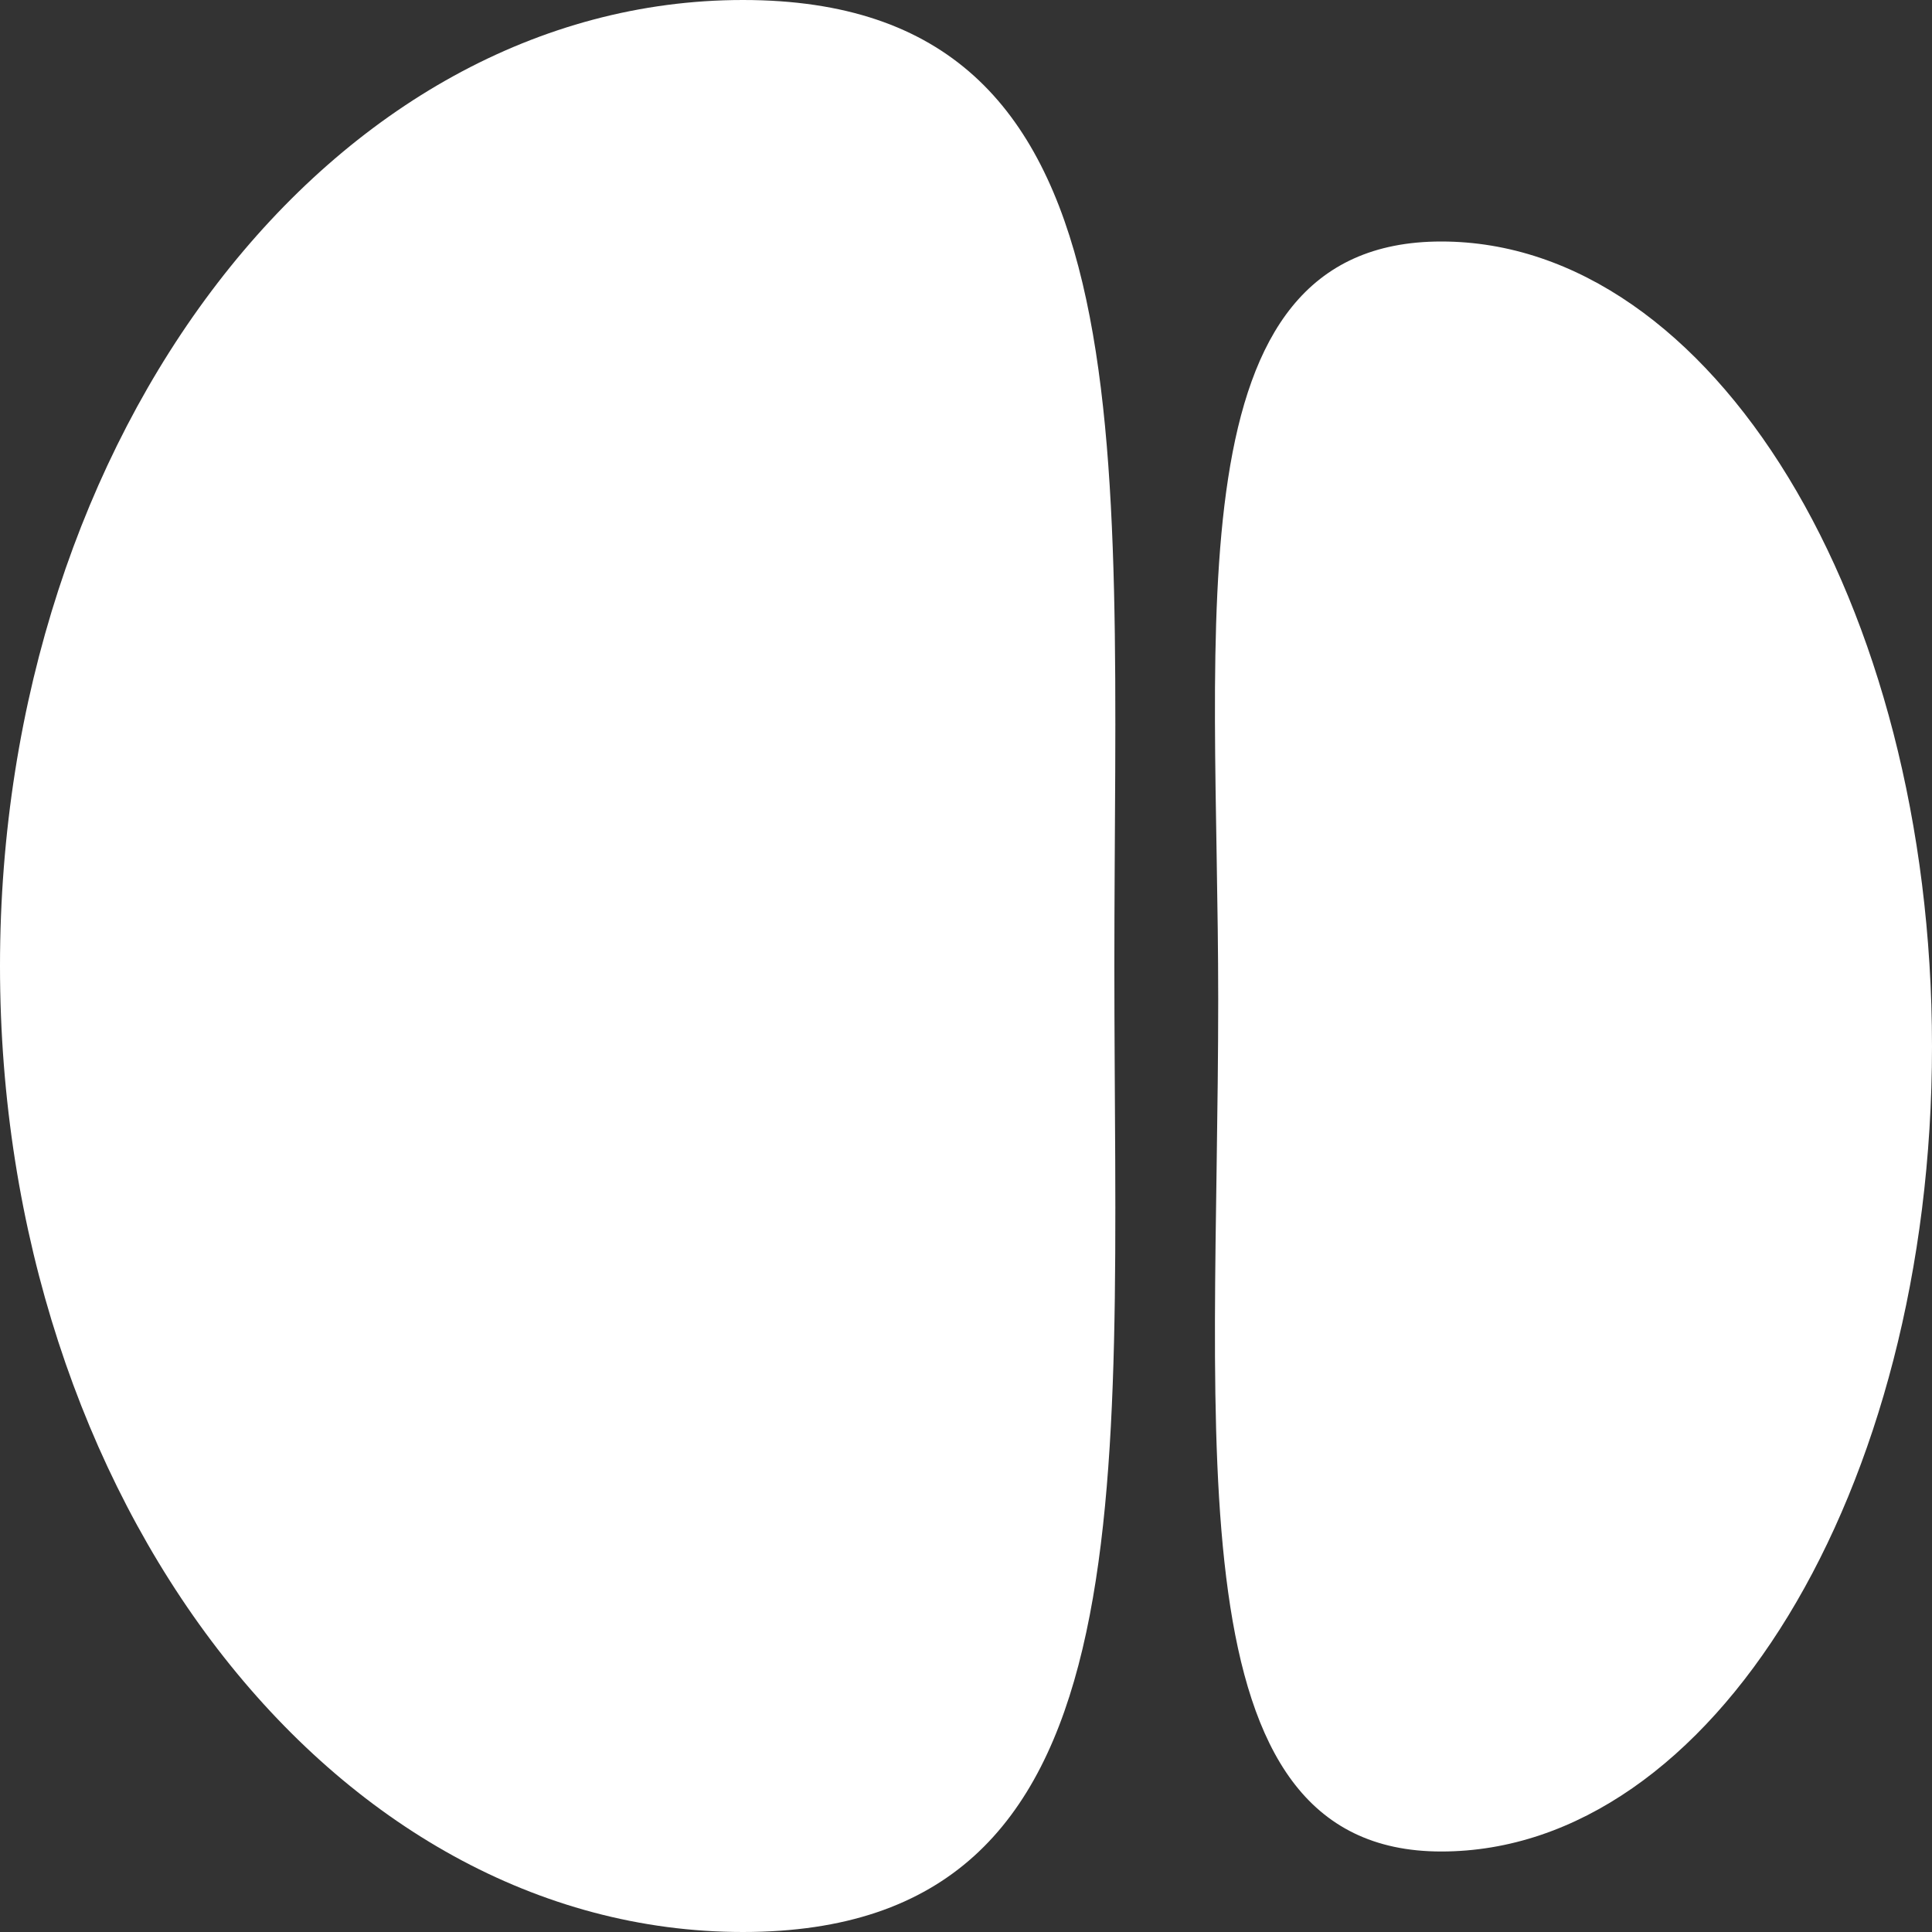
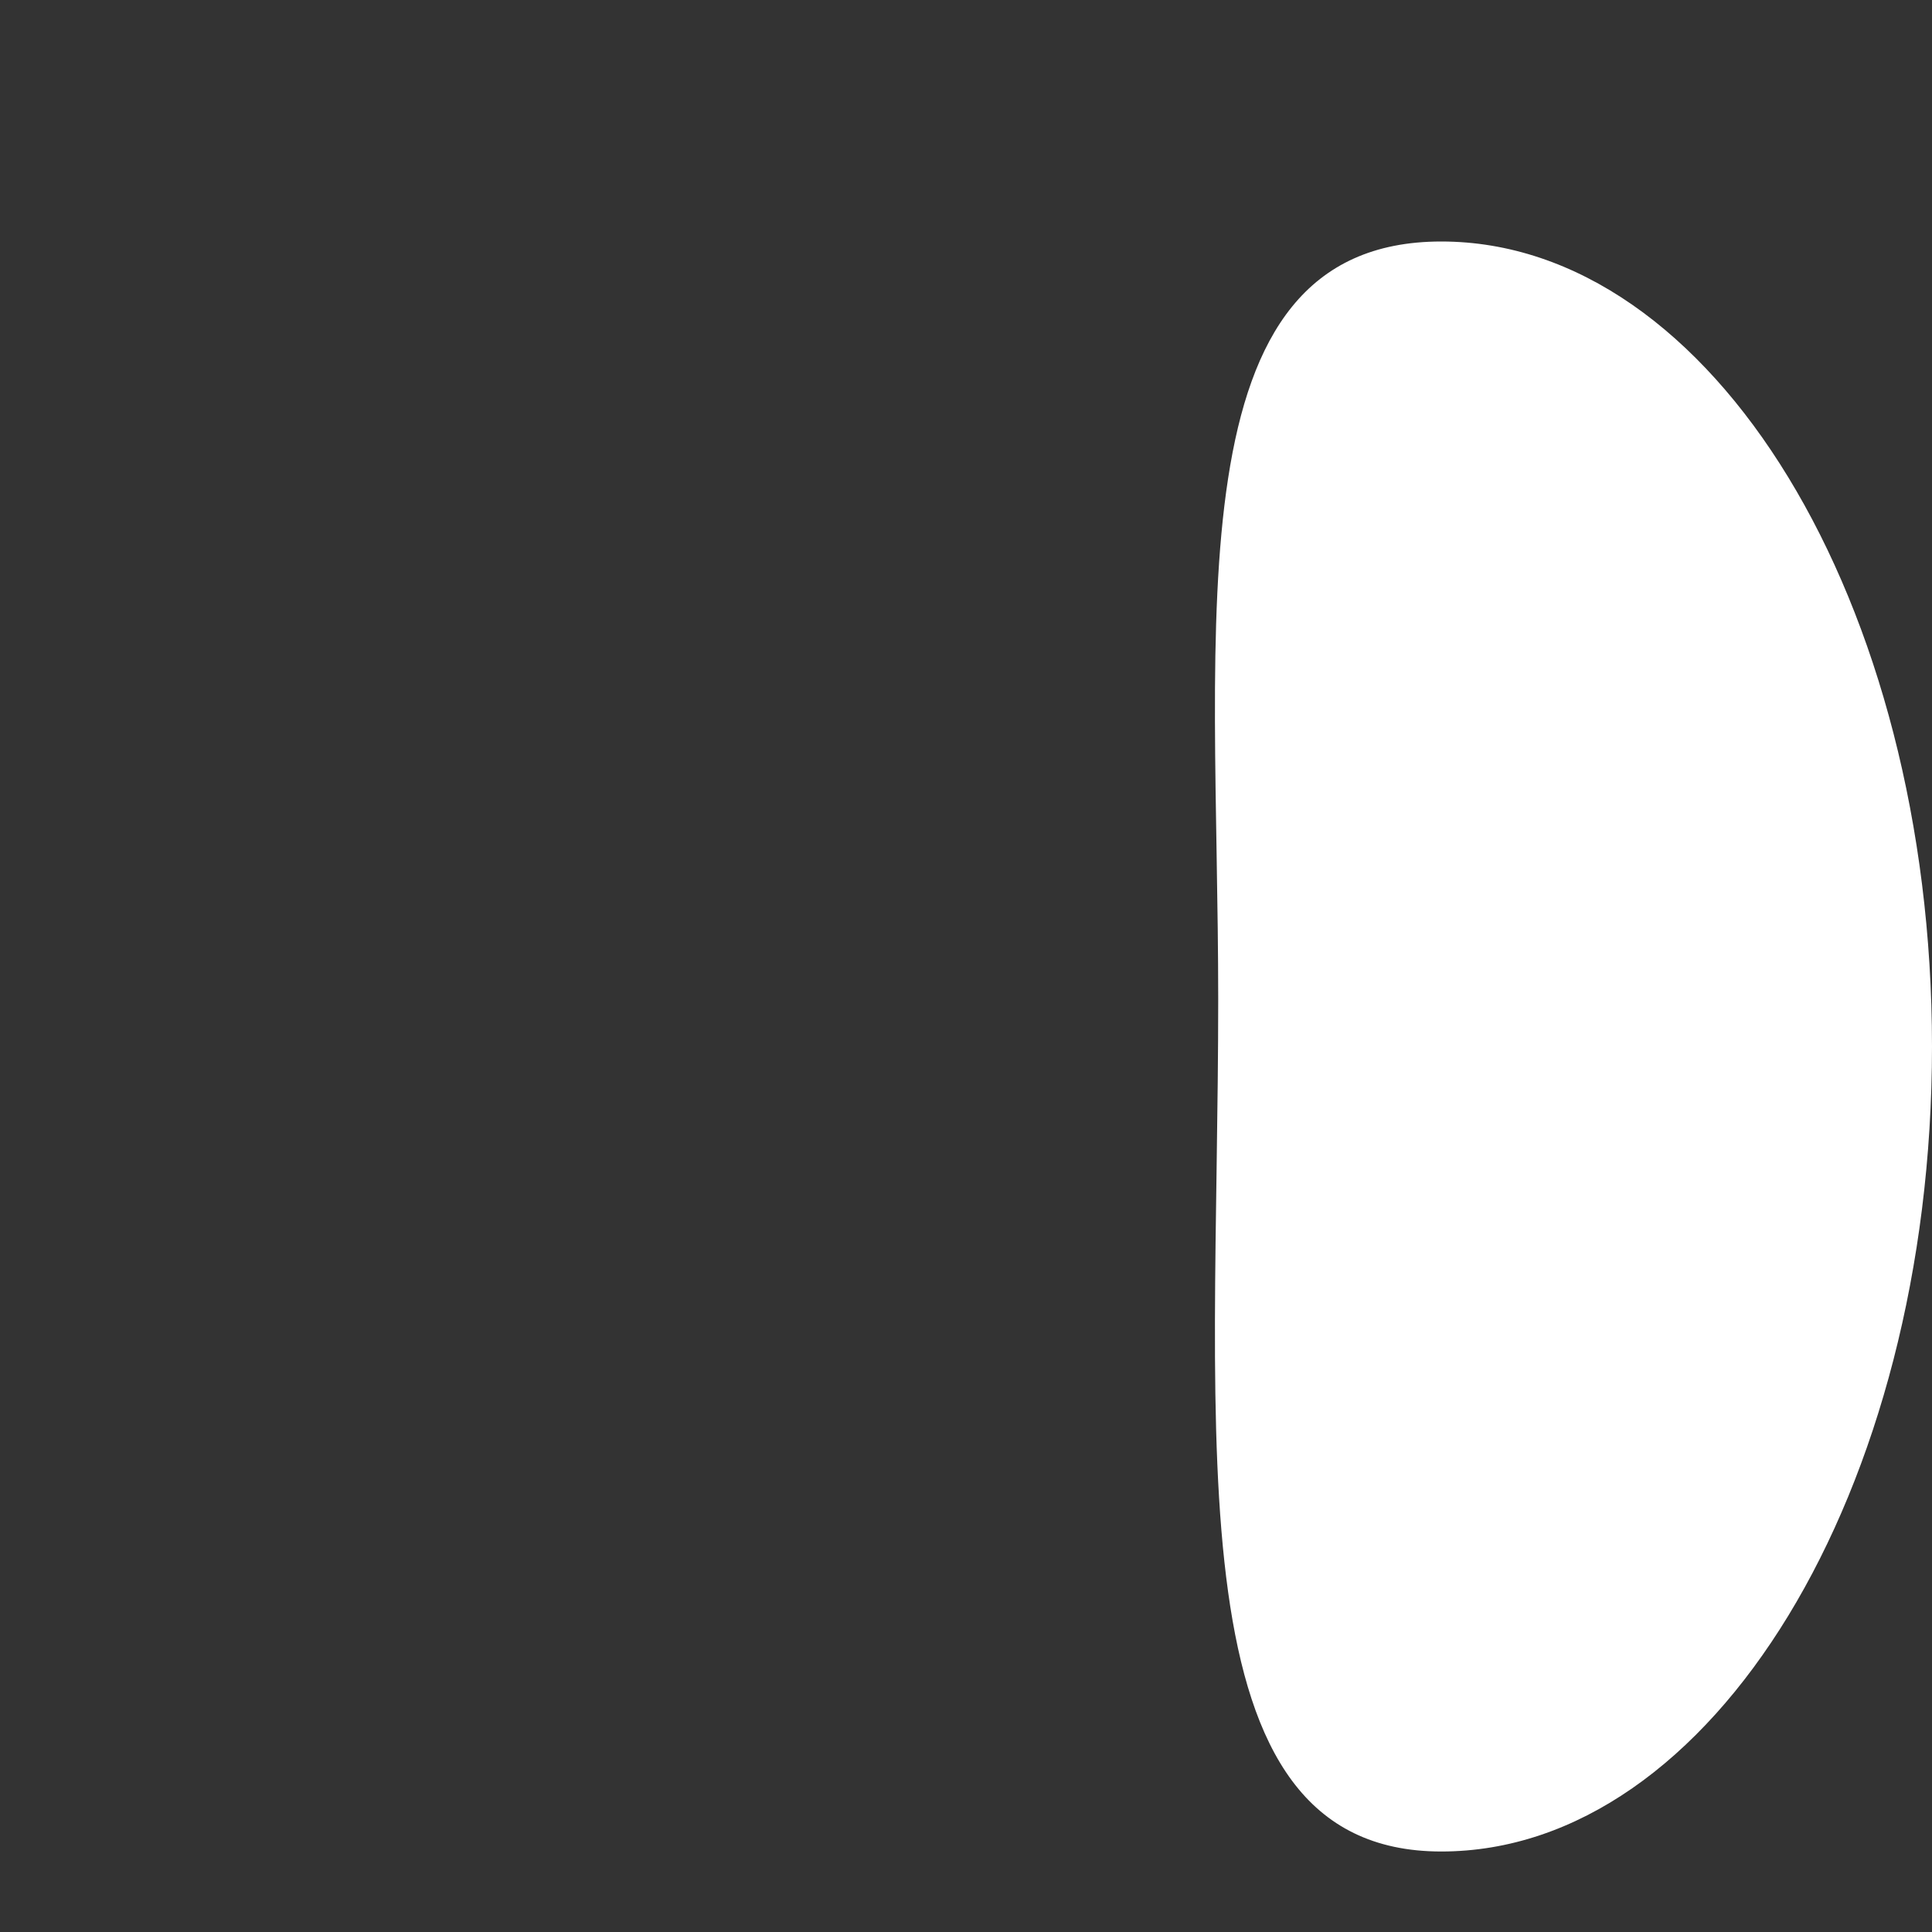
<svg xmlns="http://www.w3.org/2000/svg" width="24" height="24" viewBox="0 0 24 24" fill="none">
  <rect x="0" y="0" width="24" height="24" fill="#333333" stroke="none" />
-   <path d="M-0 12C-0 18.627 4.132 24 9.229 24C14.325 24 13.843 18.627 13.843 12C13.843 5.373 14.325 0 9.229 0C4.132 0 -0 5.373 -0 12Z" fill="white" />
  <path d="M15.133 12.412C15.133 17.935 14.538 23 17.904 23C21.271 23 24 18.523 24 13C24 7.477 21.271 3 17.904 3C14.538 3 15.133 7.706 15.133 12.412Z" fill="white" />
</svg>